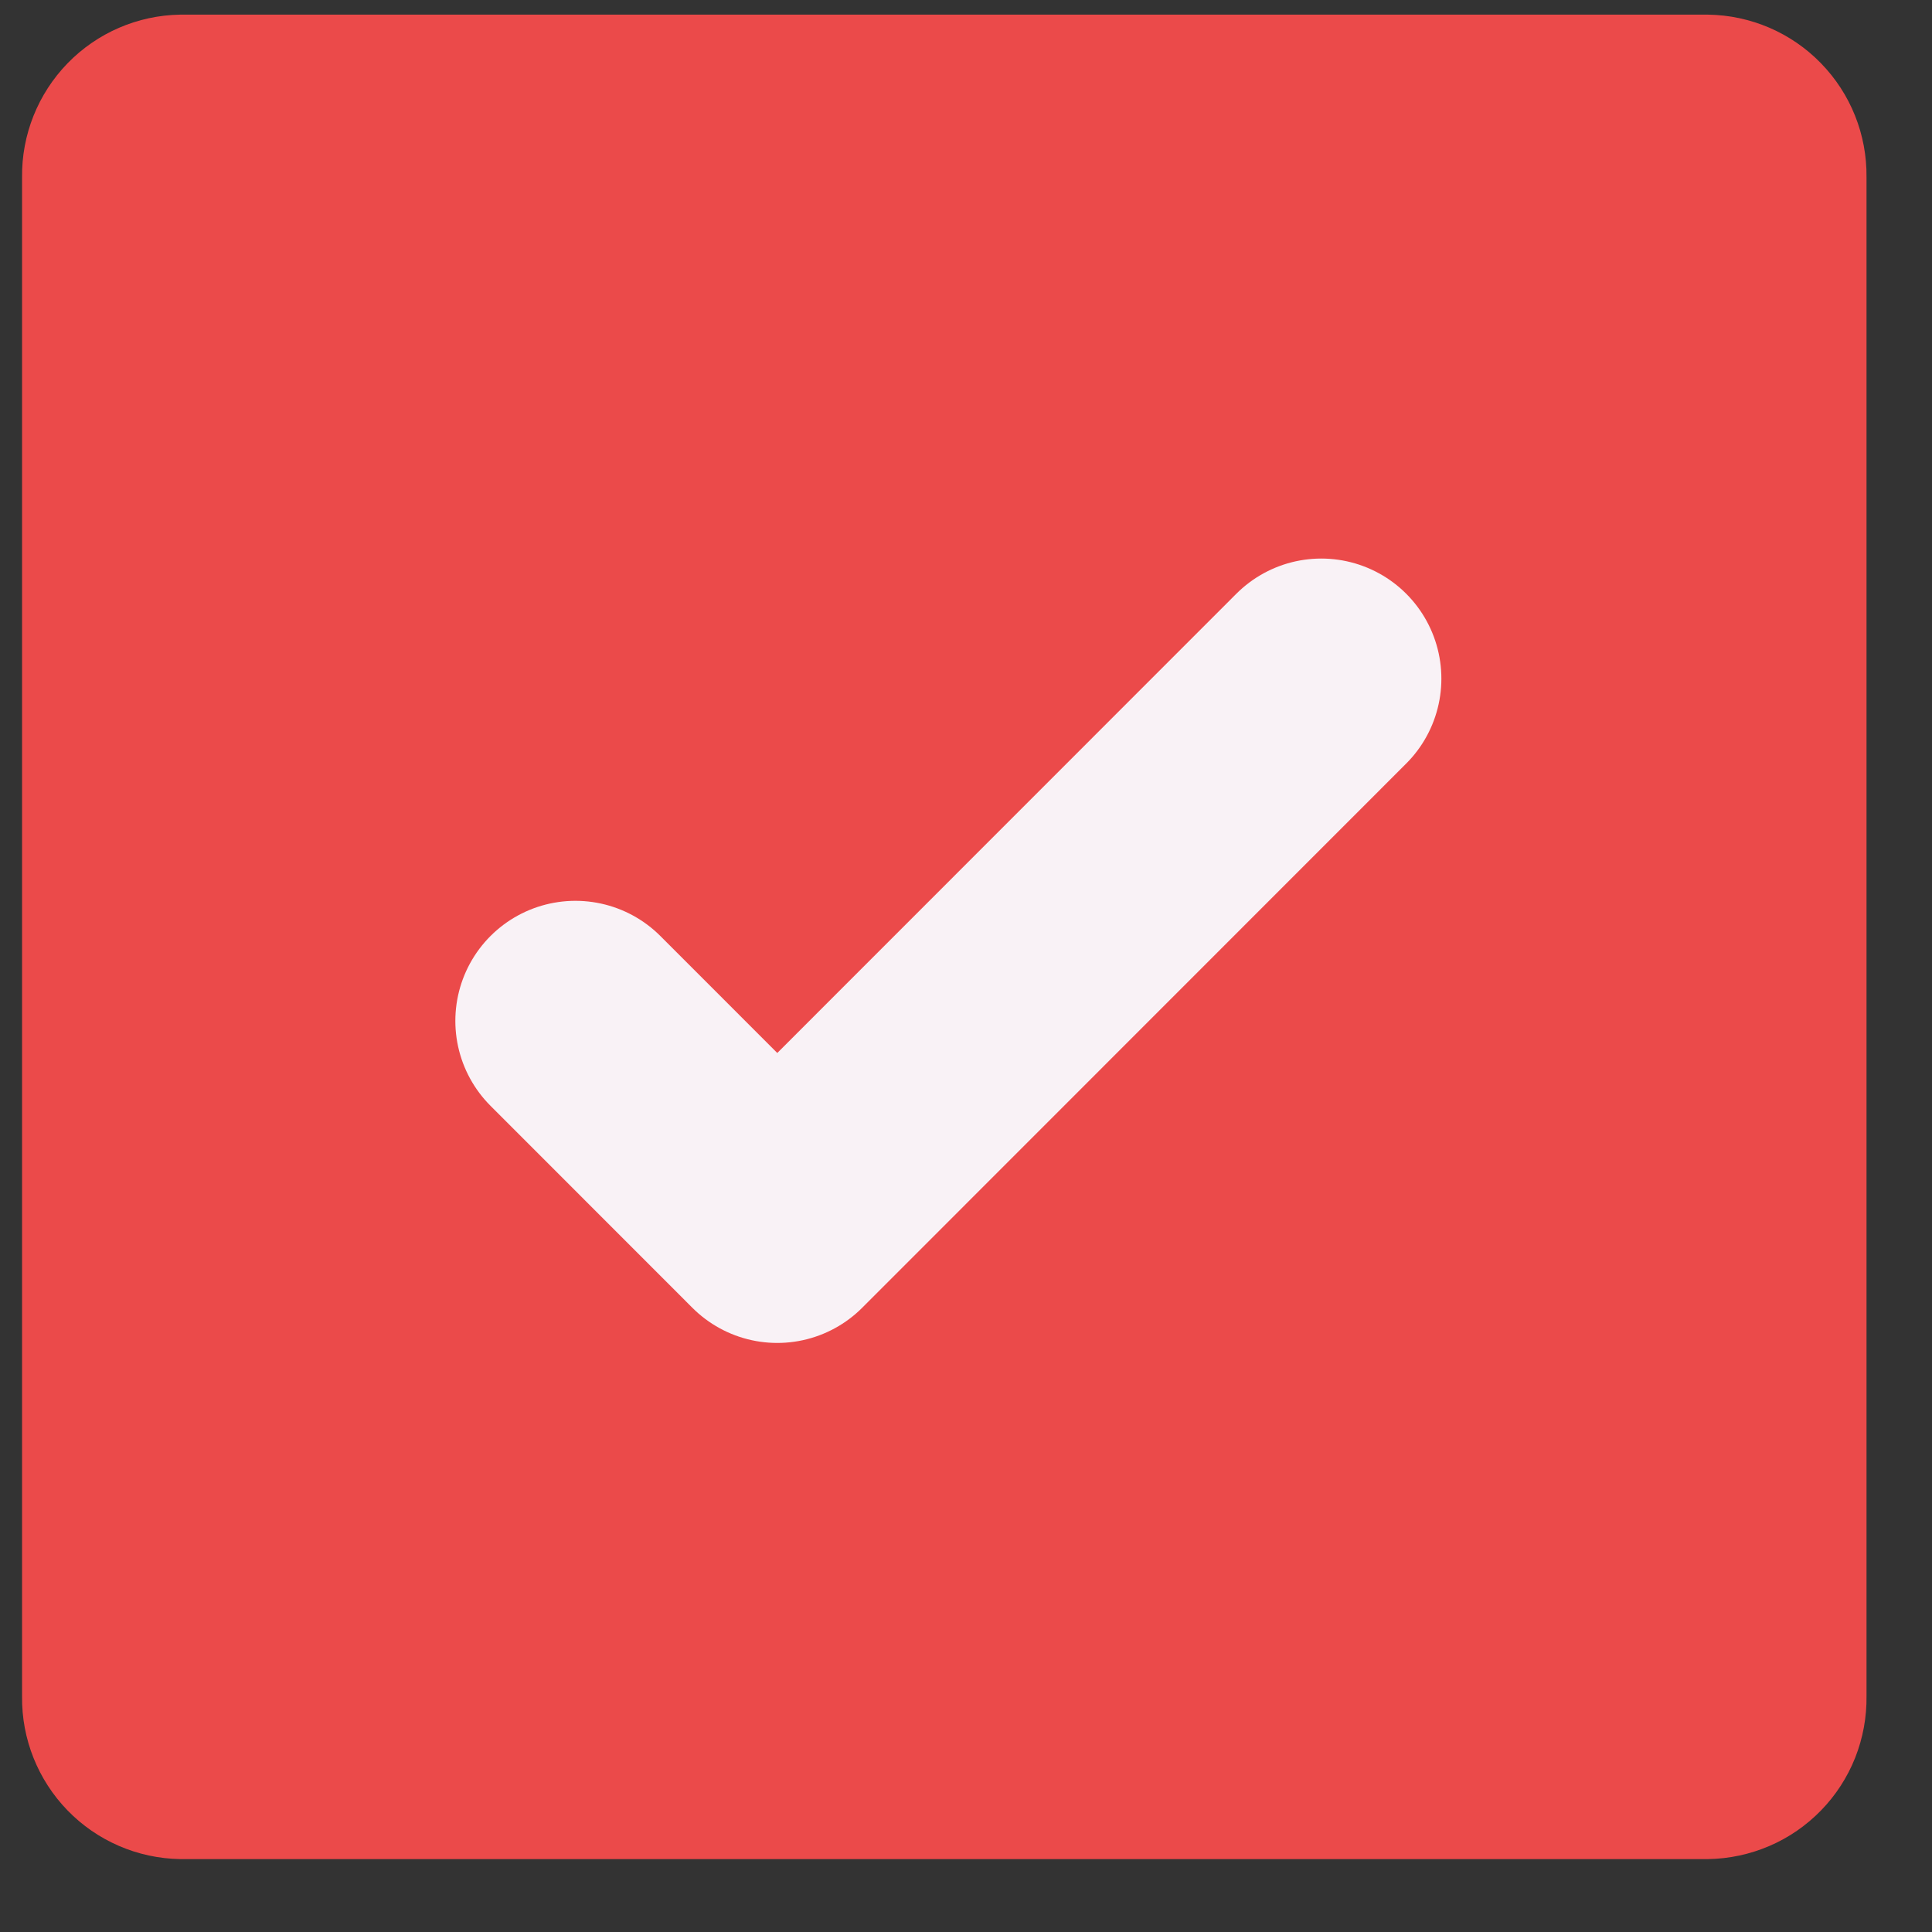
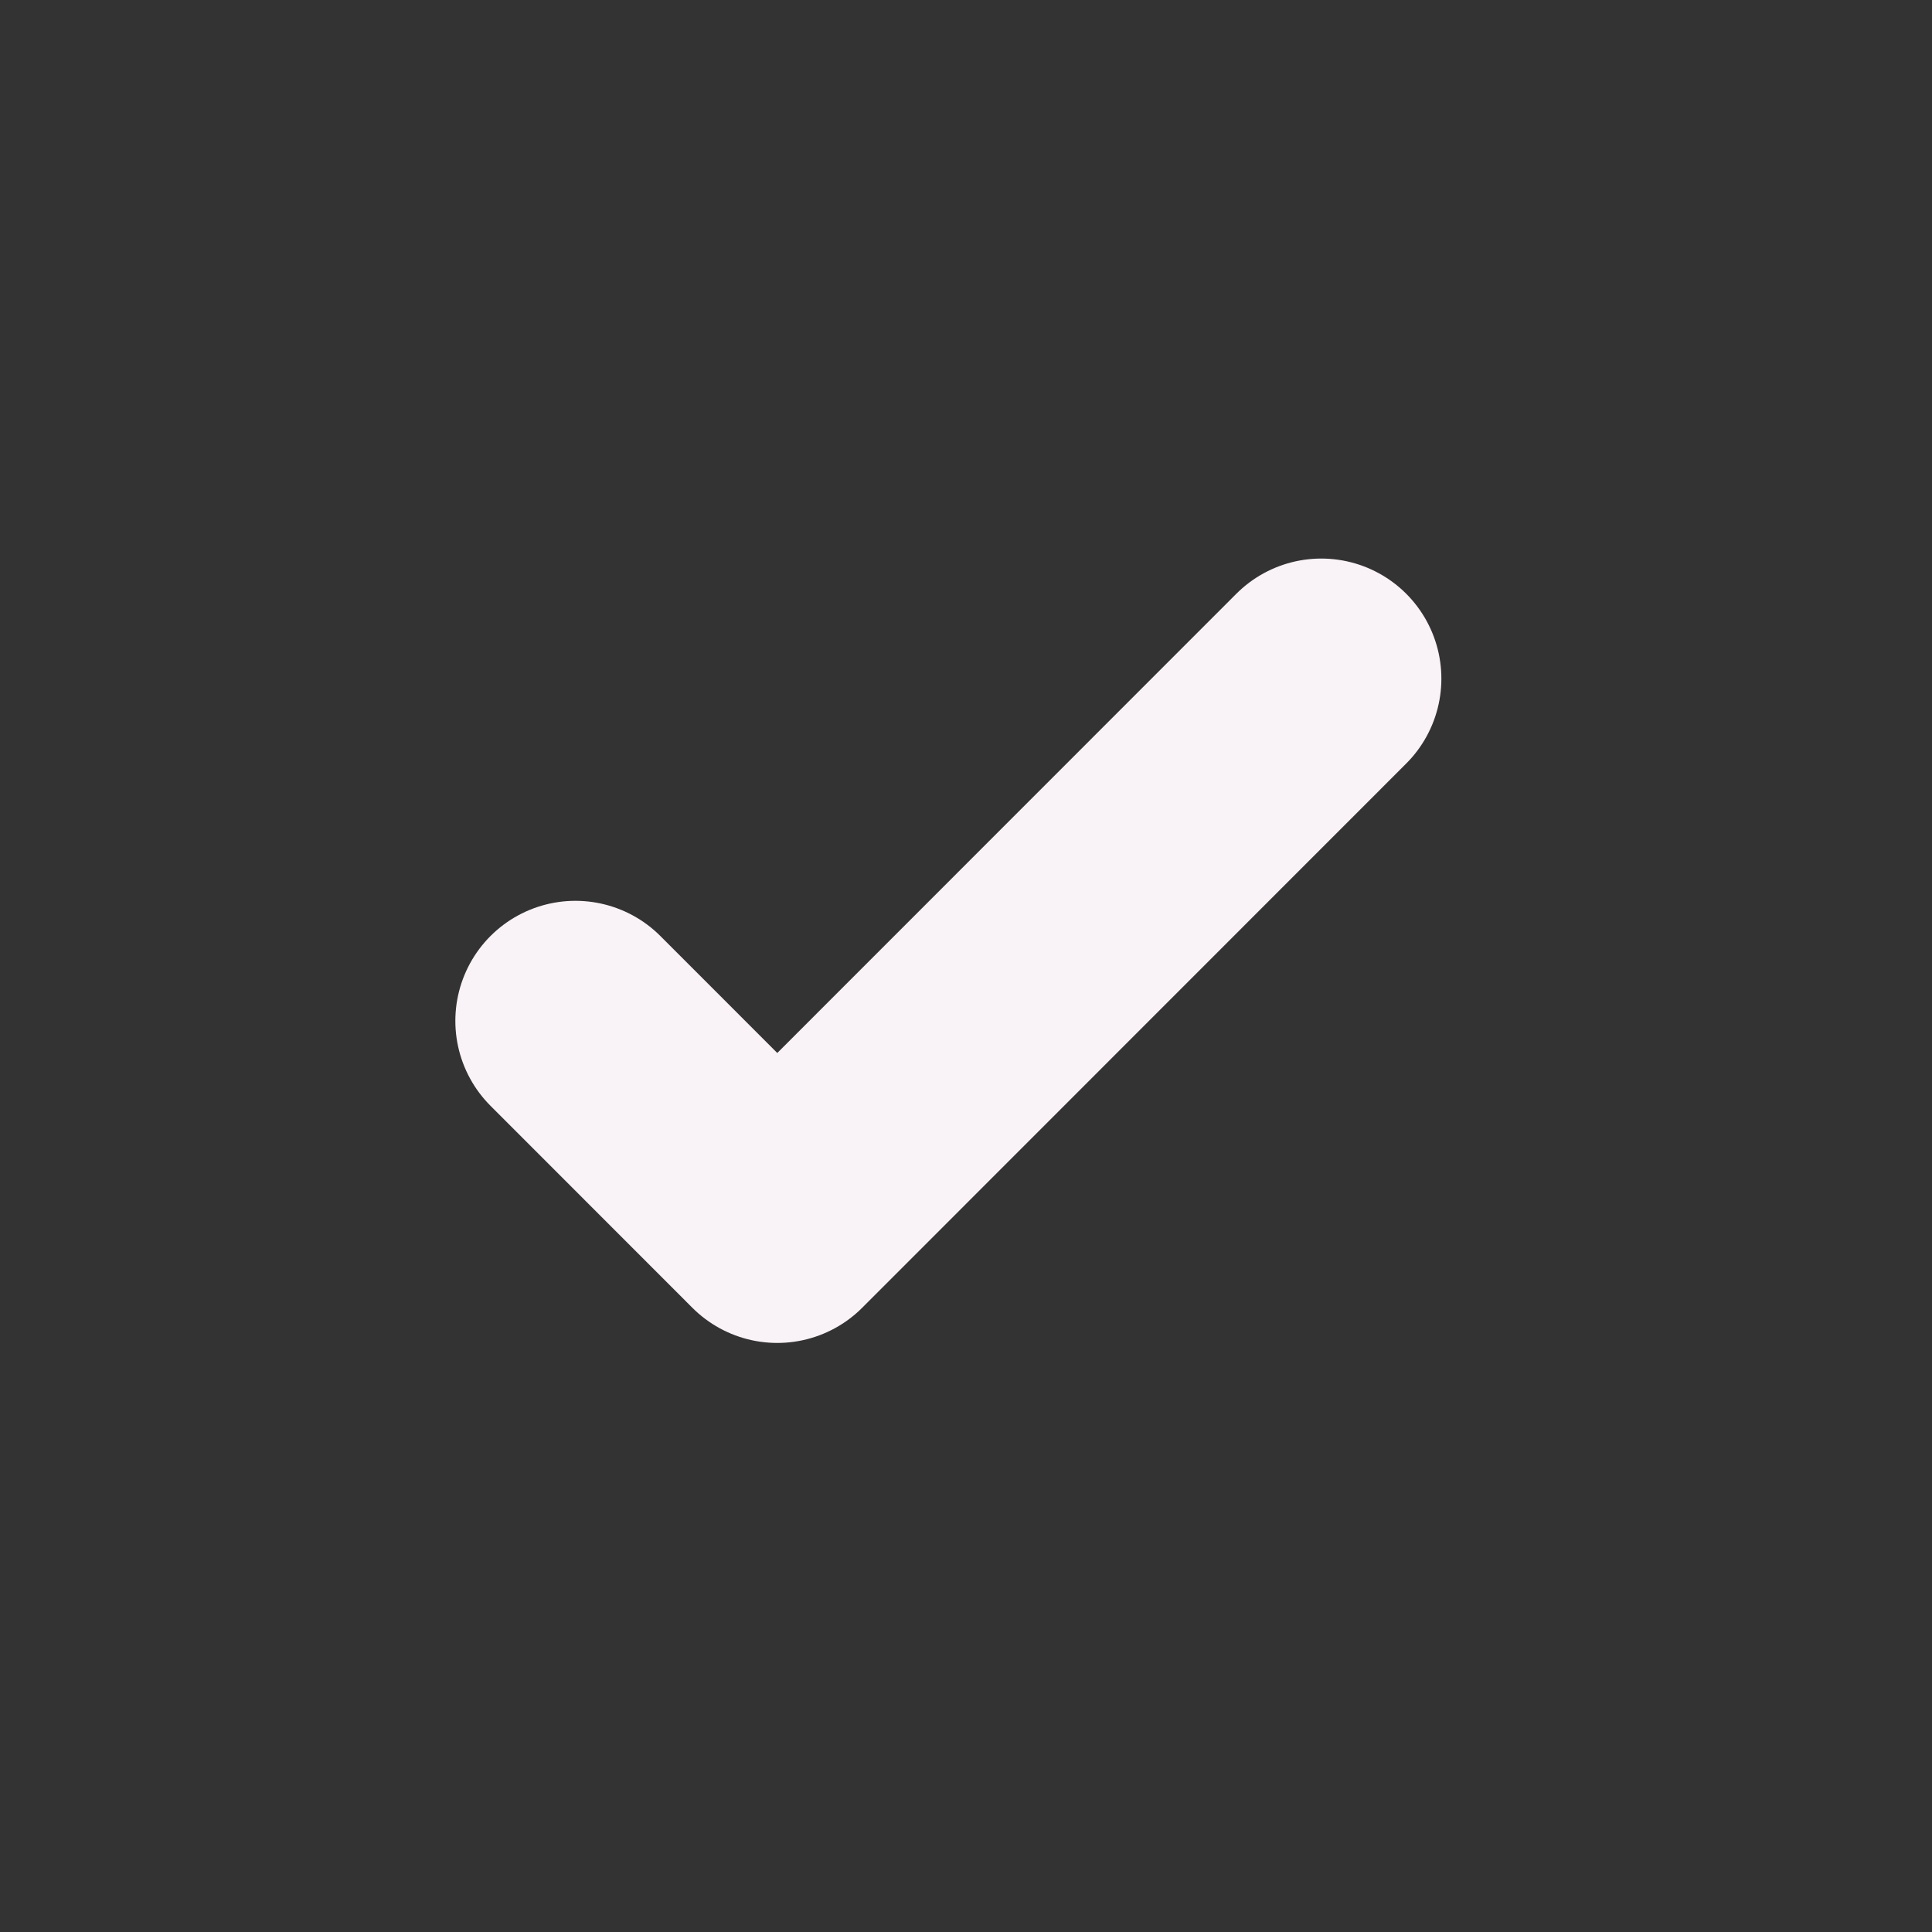
<svg xmlns="http://www.w3.org/2000/svg" width="19" height="19" viewBox="0 0 19 19" fill="none">
  <rect x="0" y="0" width="19" height="19" fill="#333333" stroke="none" />
-   <path d="M16.797 0.144H1.771C1.353 0.151 0.955 0.323 0.664 0.623C0.373 0.923 0.212 1.326 0.217 1.744V4.405V16.683C0.212 17.101 0.373 17.504 0.664 17.804C0.955 18.104 1.353 18.276 1.771 18.283H16.797C17.005 18.28 17.21 18.236 17.401 18.154C17.592 18.072 17.764 17.953 17.909 17.804C18.054 17.655 18.168 17.479 18.245 17.285C18.321 17.092 18.359 16.886 18.356 16.678V1.744C18.361 1.325 18.2 0.921 17.907 0.621C17.615 0.321 17.216 0.15 16.797 0.144V0.144Z" fill="#EB4A4A" />
-   <path d="M12.994 6.674L7.644 12.026L5.659 10.04" fill="#EB4A4A" />
  <path d="M12.994 6.674L7.644 12.026L5.659 10.04" stroke="#F9F2F6" stroke-width="2.362" stroke-linecap="round" stroke-linejoin="round" />
</svg>